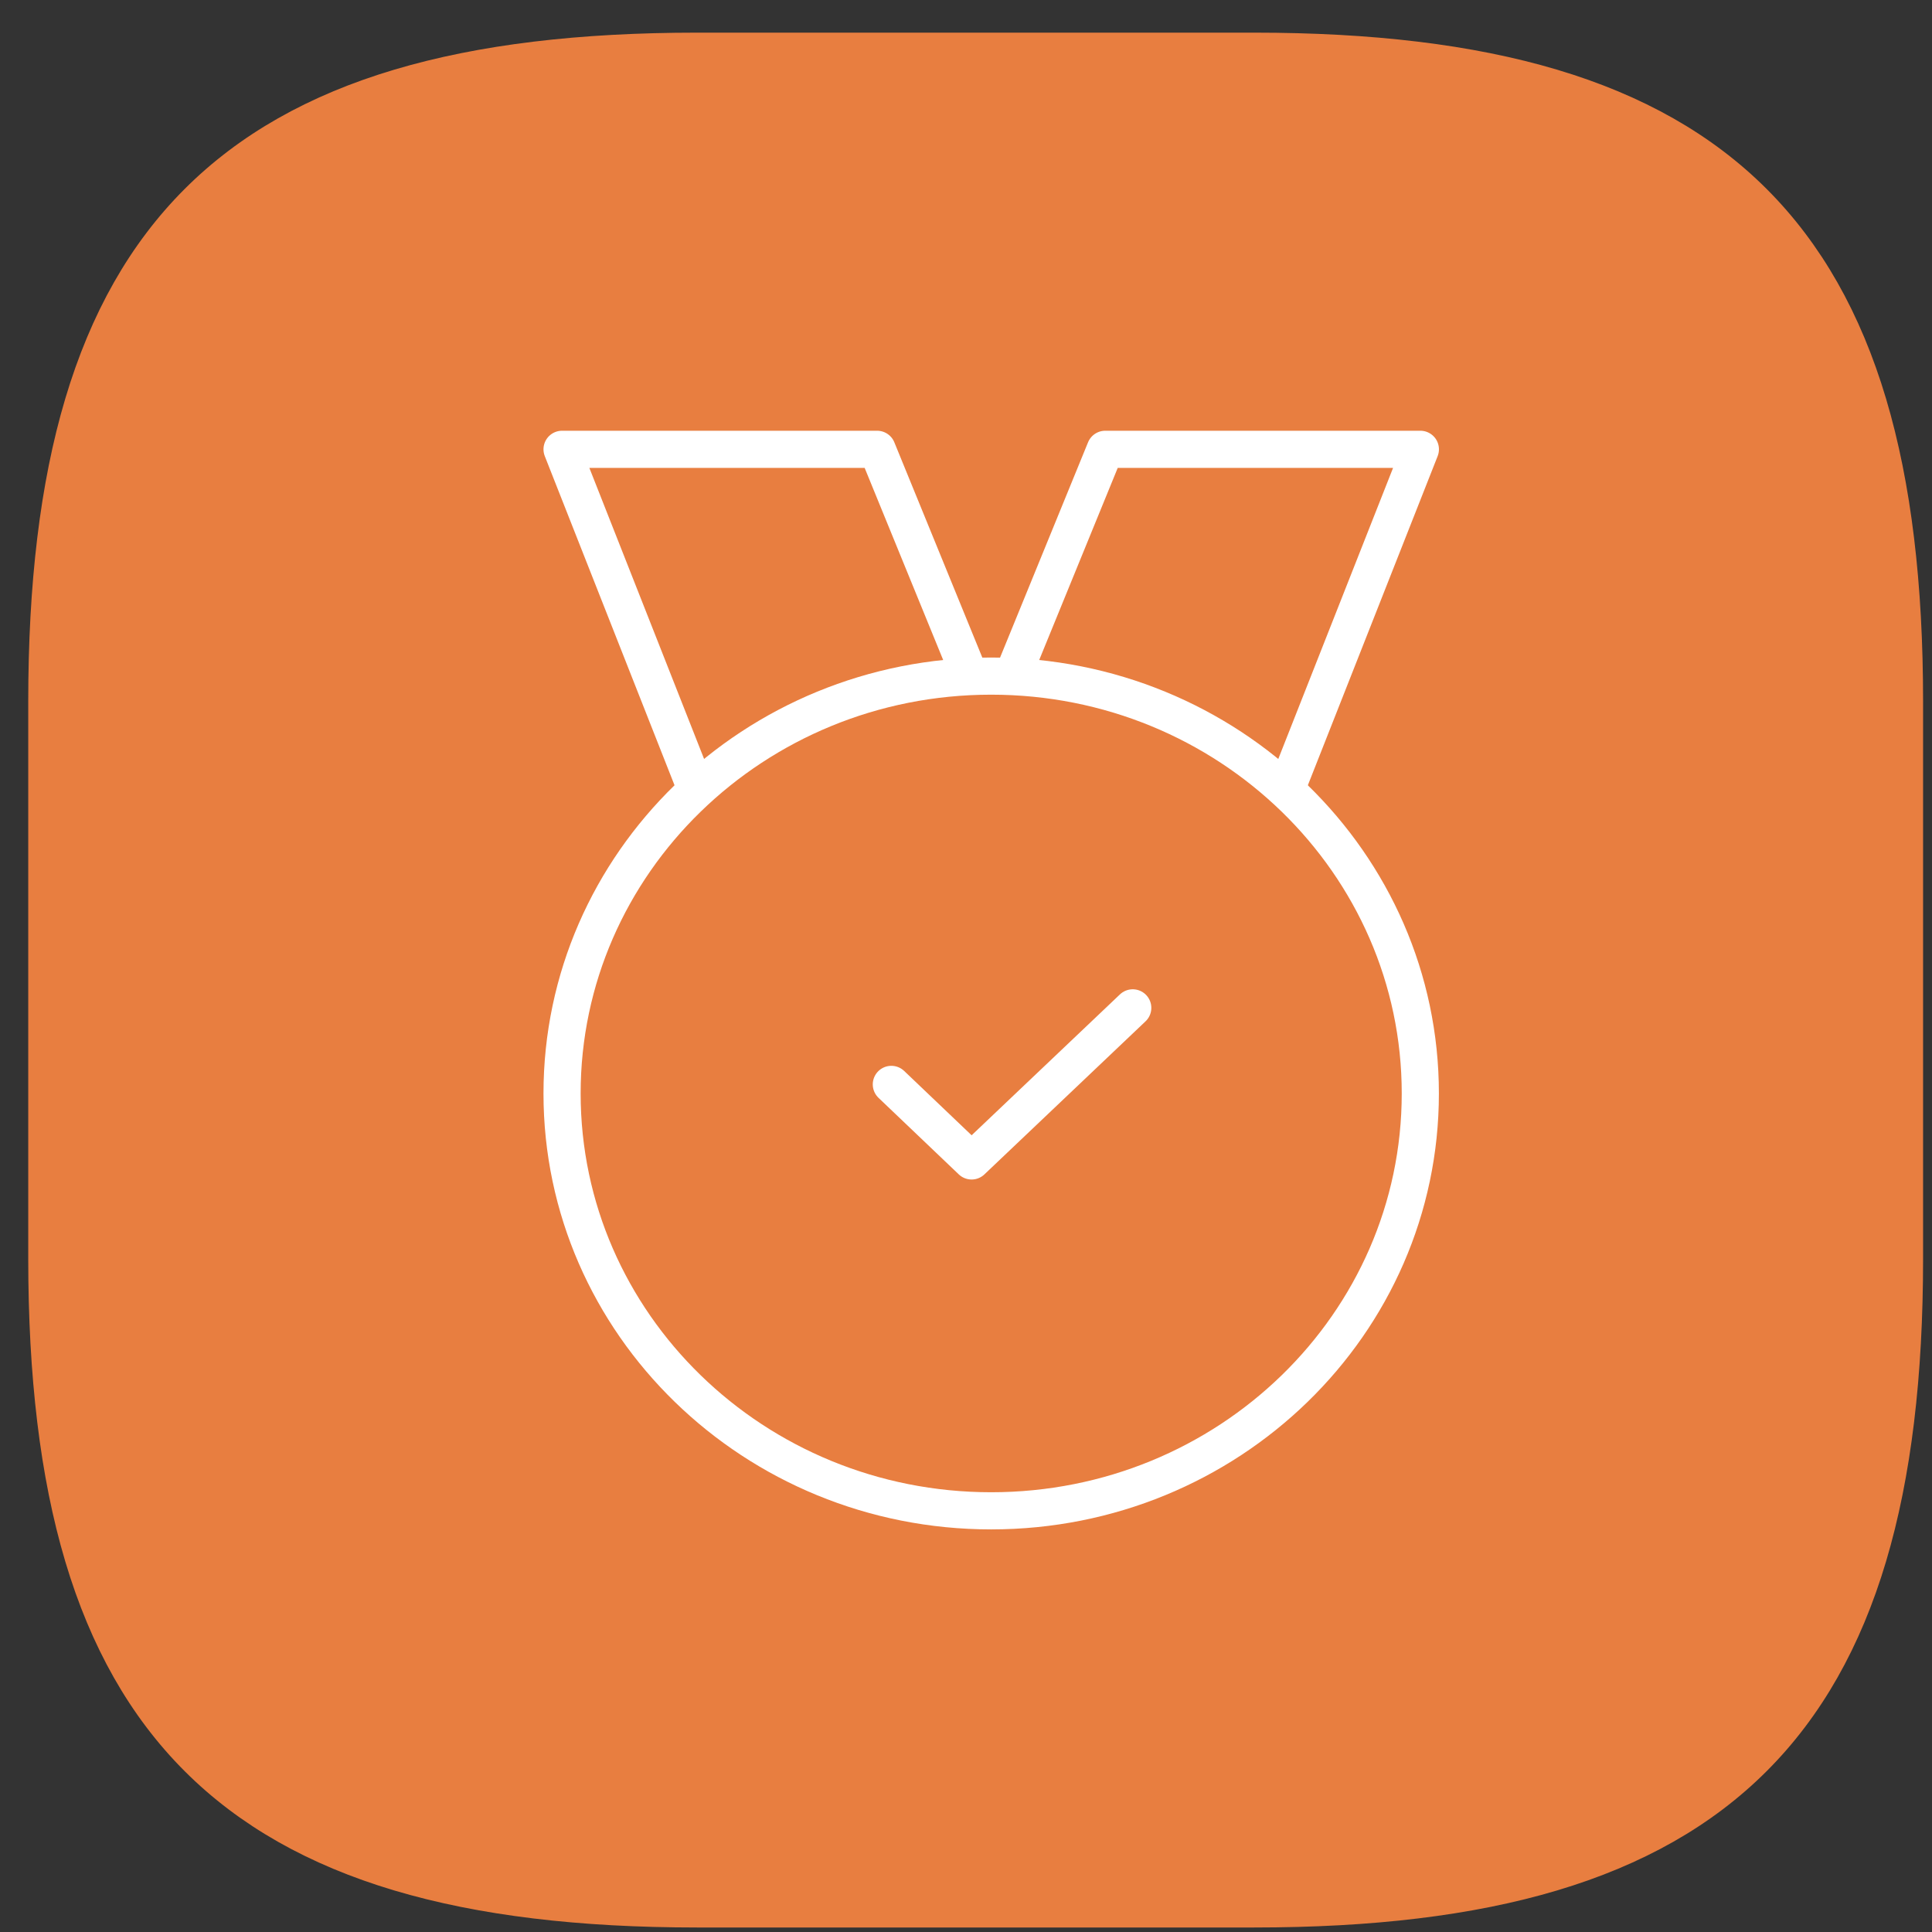
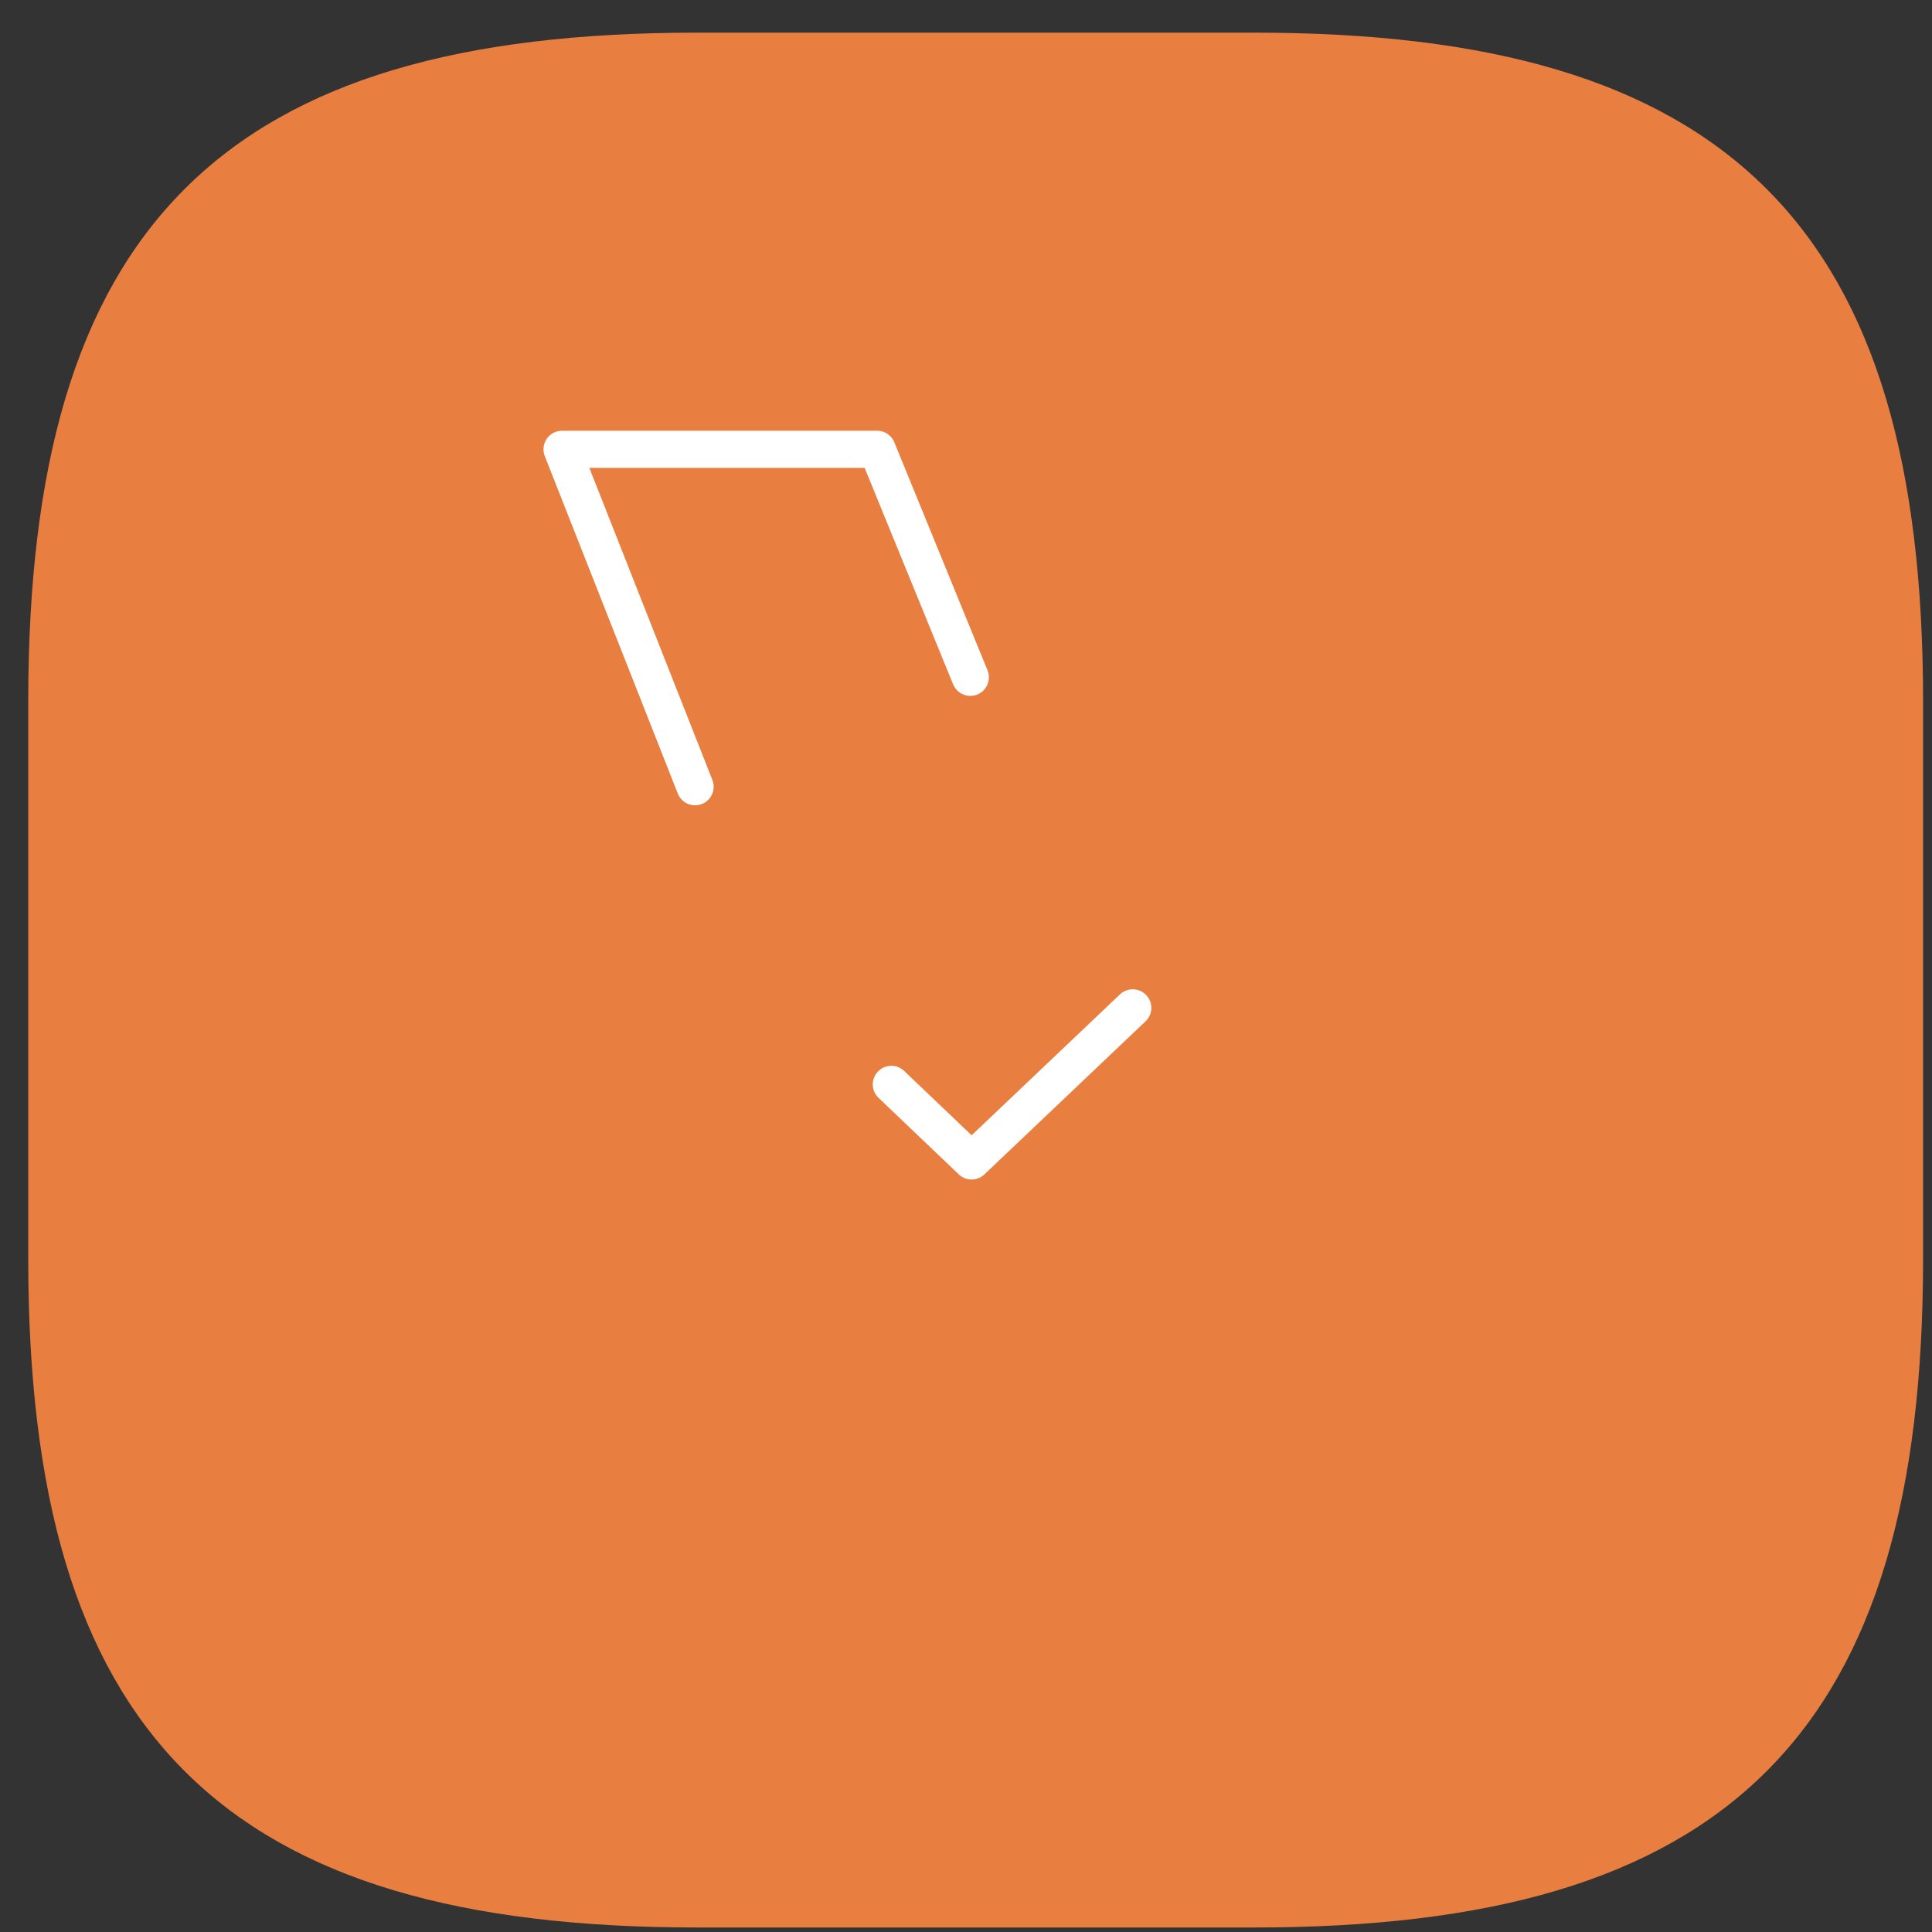
<svg xmlns="http://www.w3.org/2000/svg" width="39" height="39" viewBox="0 0 39 39" fill="none">
  <rect x="0" y="0" width="39" height="39" fill="#333333" stroke="none" />
  <path d="M14.07 38.534H25.32C34.695 38.534 38.445 34.784 38.445 25.409V14.159C38.445 4.784 34.695 1.034 25.32 1.034H14.07C4.695 1.034 0.945 4.784 0.945 14.159V25.409C0.945 34.784 4.695 38.534 14.07 38.534Z" fill="#E87E40" stroke="#E87E40" stroke-width="0.75" stroke-linecap="round" stroke-linejoin="round" />
  <path d="M25.986 15.881L28.672 9.07H22.311L20.43 13.672" fill="#E87E40" />
-   <path d="M25.986 15.881L28.672 9.07H22.311L20.43 13.672" stroke="white" stroke-width="0.75" stroke-linecap="round" stroke-linejoin="round" />
  <path d="M19.587 13.672L17.706 9.07H11.346L14.031 15.881" fill="#E87E40" />
  <path d="M19.587 13.672L17.706 9.07H11.346L14.031 15.881" stroke="white" stroke-width="0.75" stroke-linecap="round" stroke-linejoin="round" />
-   <path d="M20.008 30.498C24.793 30.498 28.671 26.726 28.671 22.073C28.671 17.42 24.793 13.648 20.008 13.648C15.224 13.648 11.346 17.42 11.346 22.073C11.346 26.726 15.224 30.498 20.008 30.498Z" fill="#E87E40" stroke="white" stroke-width="0.75" stroke-linecap="round" stroke-linejoin="round" />
  <path d="M17.993 21.89L19.613 23.435L22.866 20.345" fill="#E87E40" />
  <path d="M17.993 21.89L19.613 23.435L22.866 20.345" stroke="white" stroke-width="0.75" stroke-linecap="round" stroke-linejoin="round" />
</svg>